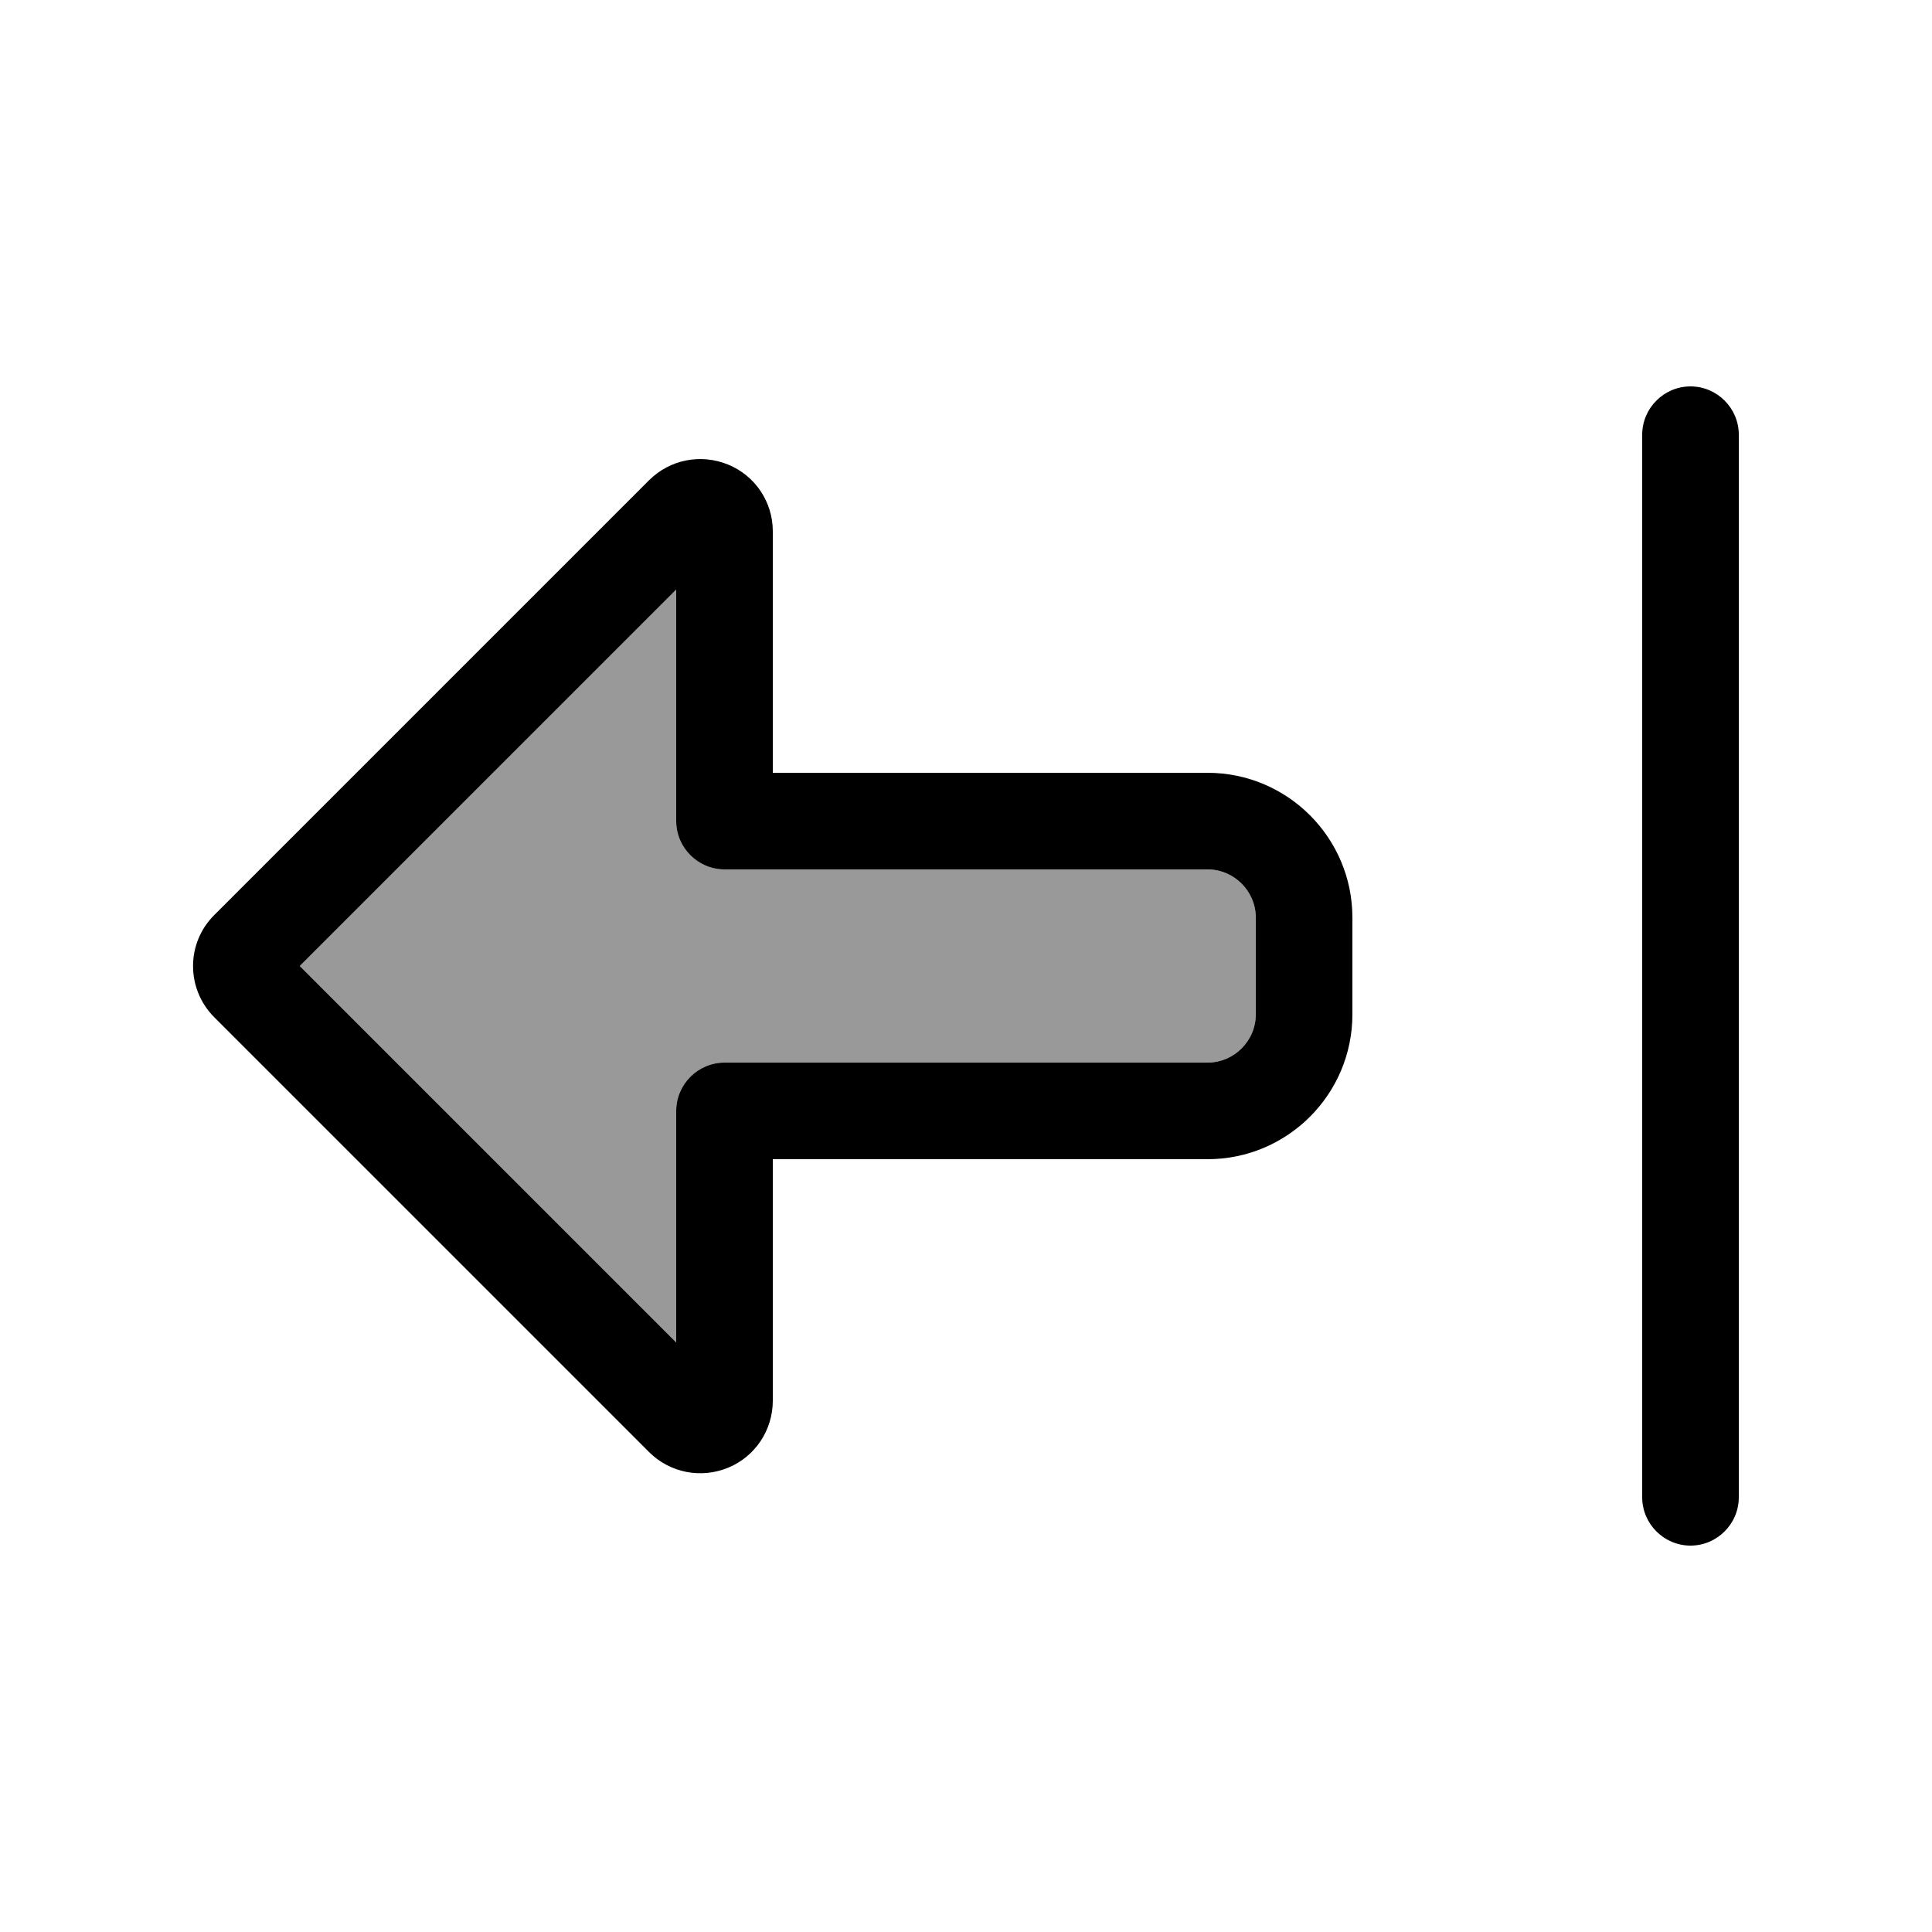
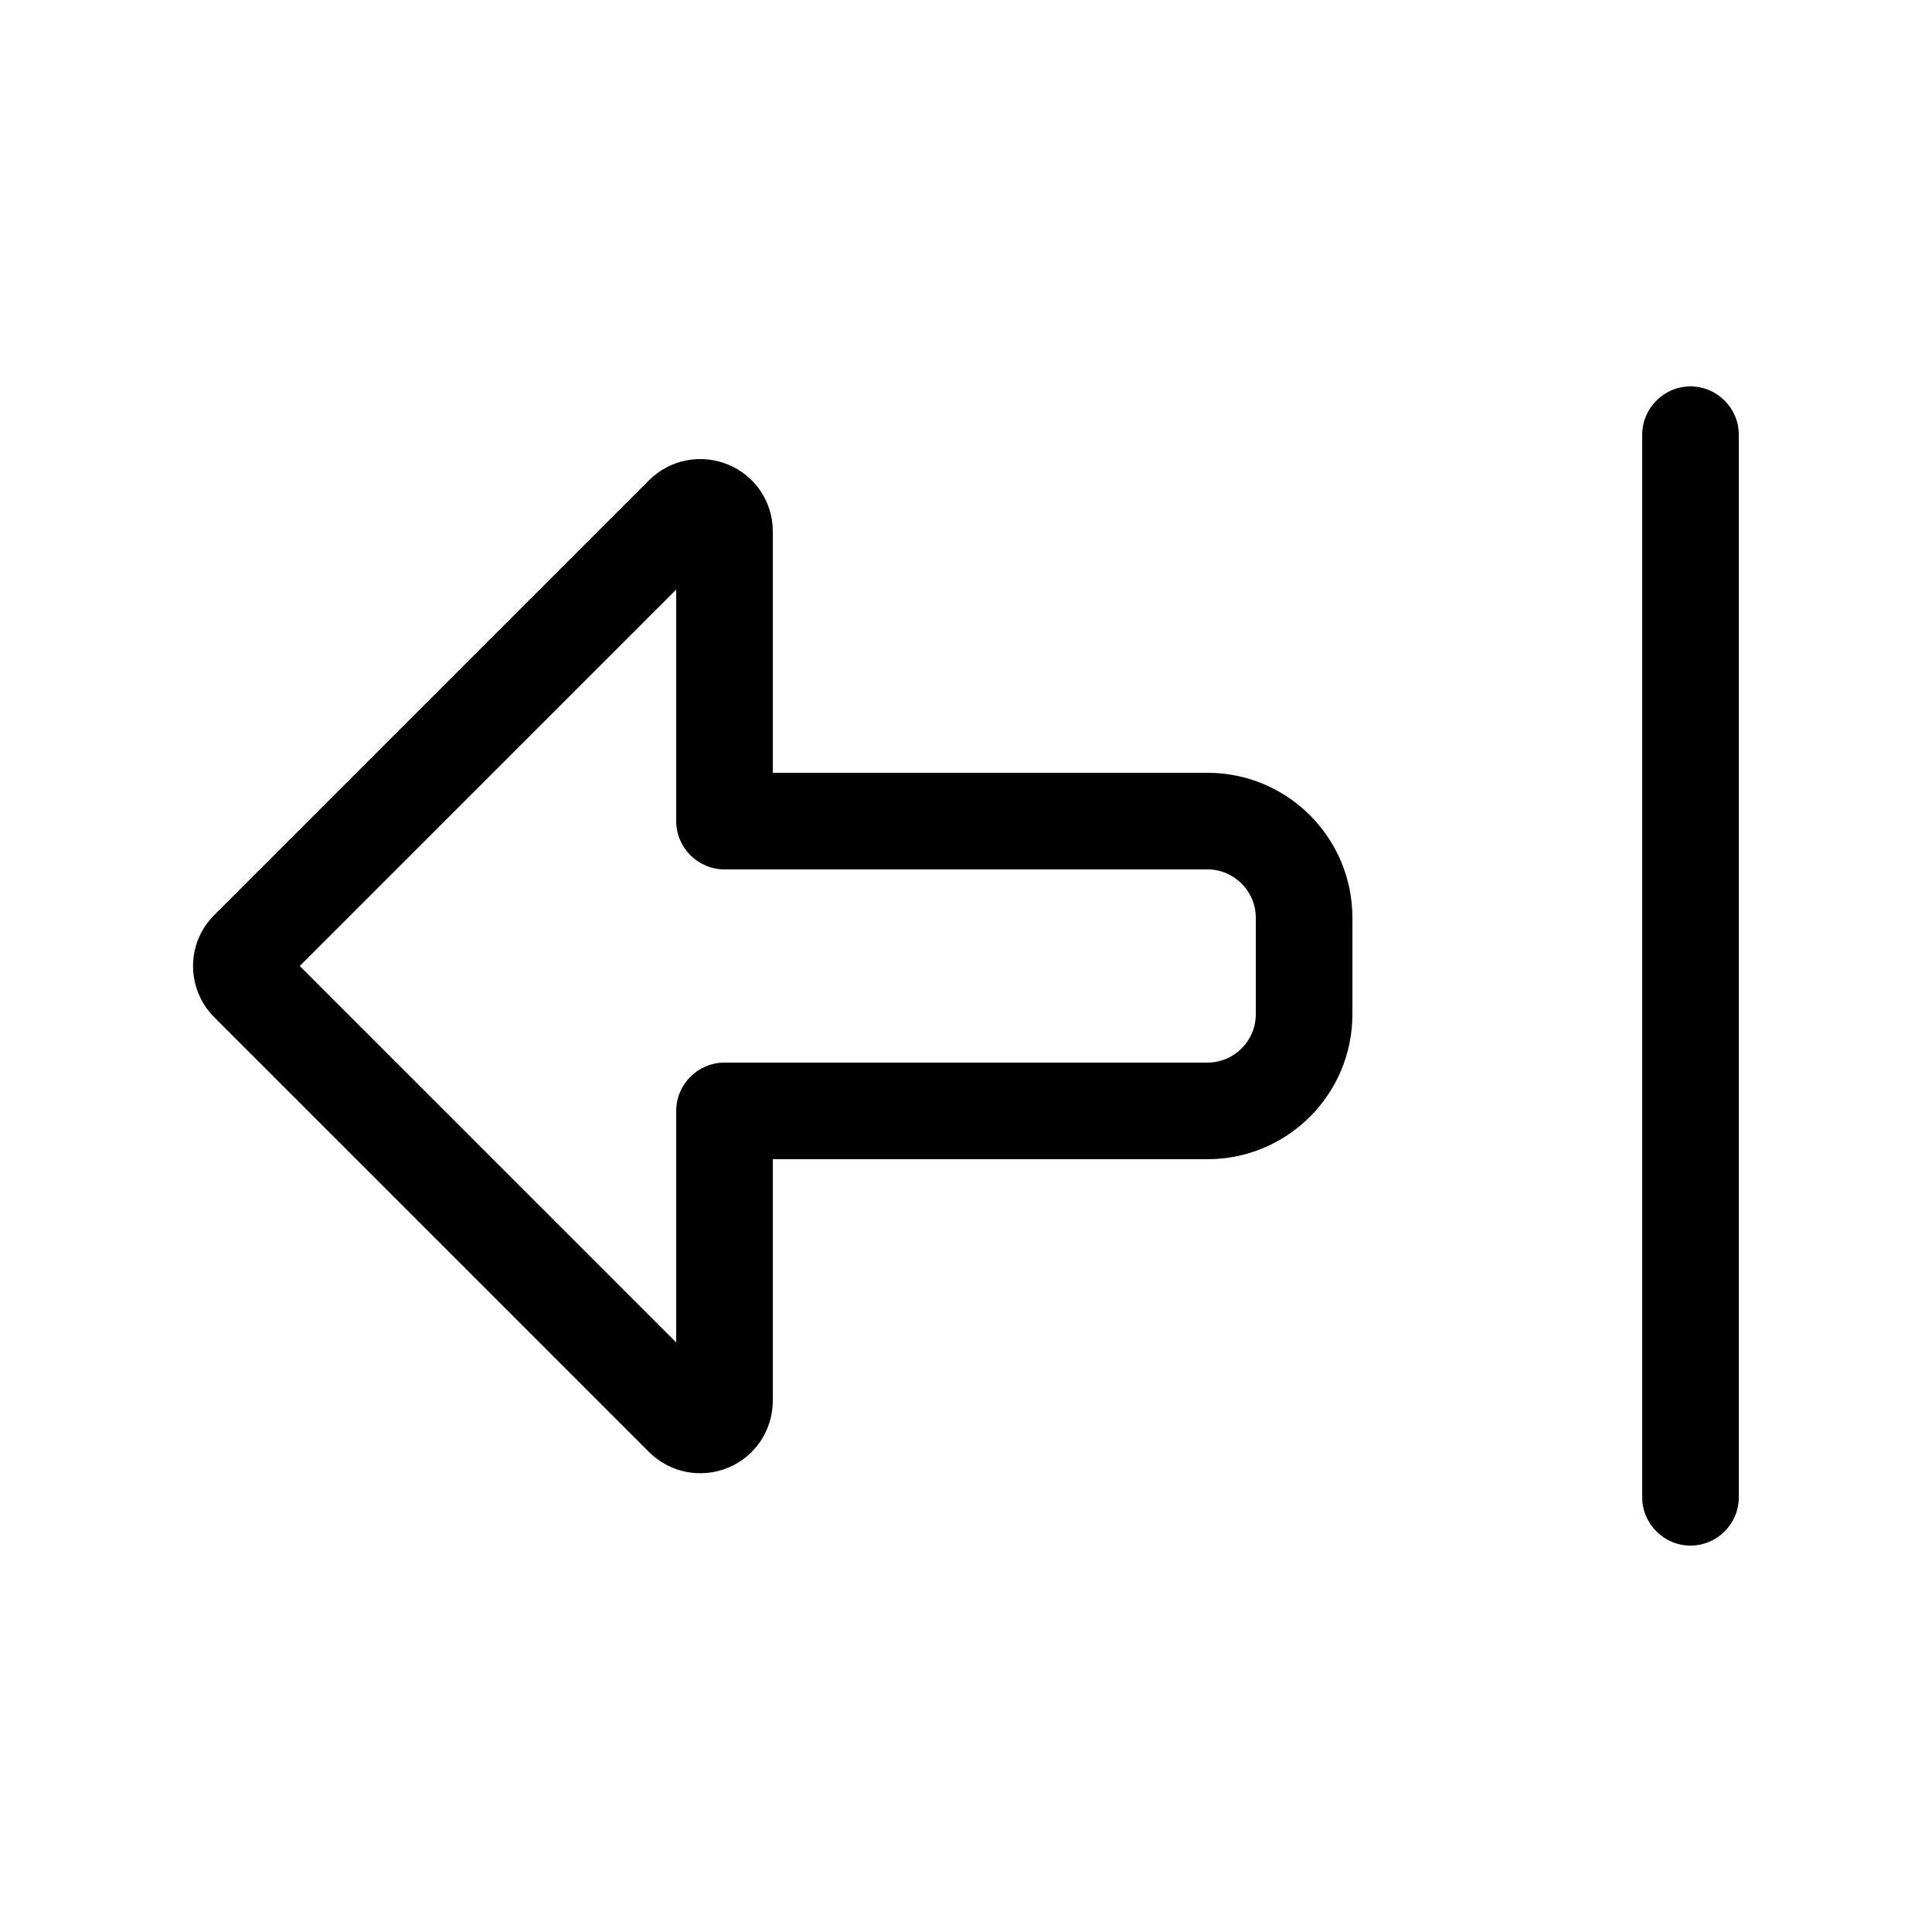
<svg xmlns="http://www.w3.org/2000/svg" viewBox="0 0 640 640">
-   <path opacity=".4" fill="currentColor" d="M99.3 320L224 444.7L224 368C224 359.2 231.2 352 240 352L400 352C408.8 352 416 344.8 416 336L416 304C416 295.2 408.8 288 400 288L240 288C231.2 288 224 280.8 224 272L224 195.3L99.3 320z" />
  <path fill="currentColor" d="M71 337L71 337C61.6 327.6 61.6 312.4 71 303.1L71 303.1L215 159.1C221.9 152.2 232.2 150.2 241.2 153.9C250.2 157.6 256 166.3 256 176L256 256L400 256C426.5 256 448 277.5 448 304L448 336C448 362.5 426.5 384 400 384L256 384L256 464C256 473.7 250.2 482.5 241.2 486.2C232.2 489.9 221.9 487.9 215 481L71 337zM320 288L240 288C231.2 288 224 280.8 224 272L224 195.3L99.3 320L224 444.7L224 368C224 359.2 231.2 352 240 352L400 352C408.8 352 416 344.8 416 336L416 304C416 295.2 408.8 288 400 288L320 288zM560 128C568.8 128 576 135.2 576 144L576 496C576 504.8 568.8 512 560 512C551.2 512 544 504.8 544 496L544 144C544 135.2 551.2 128 560 128z" />
</svg>